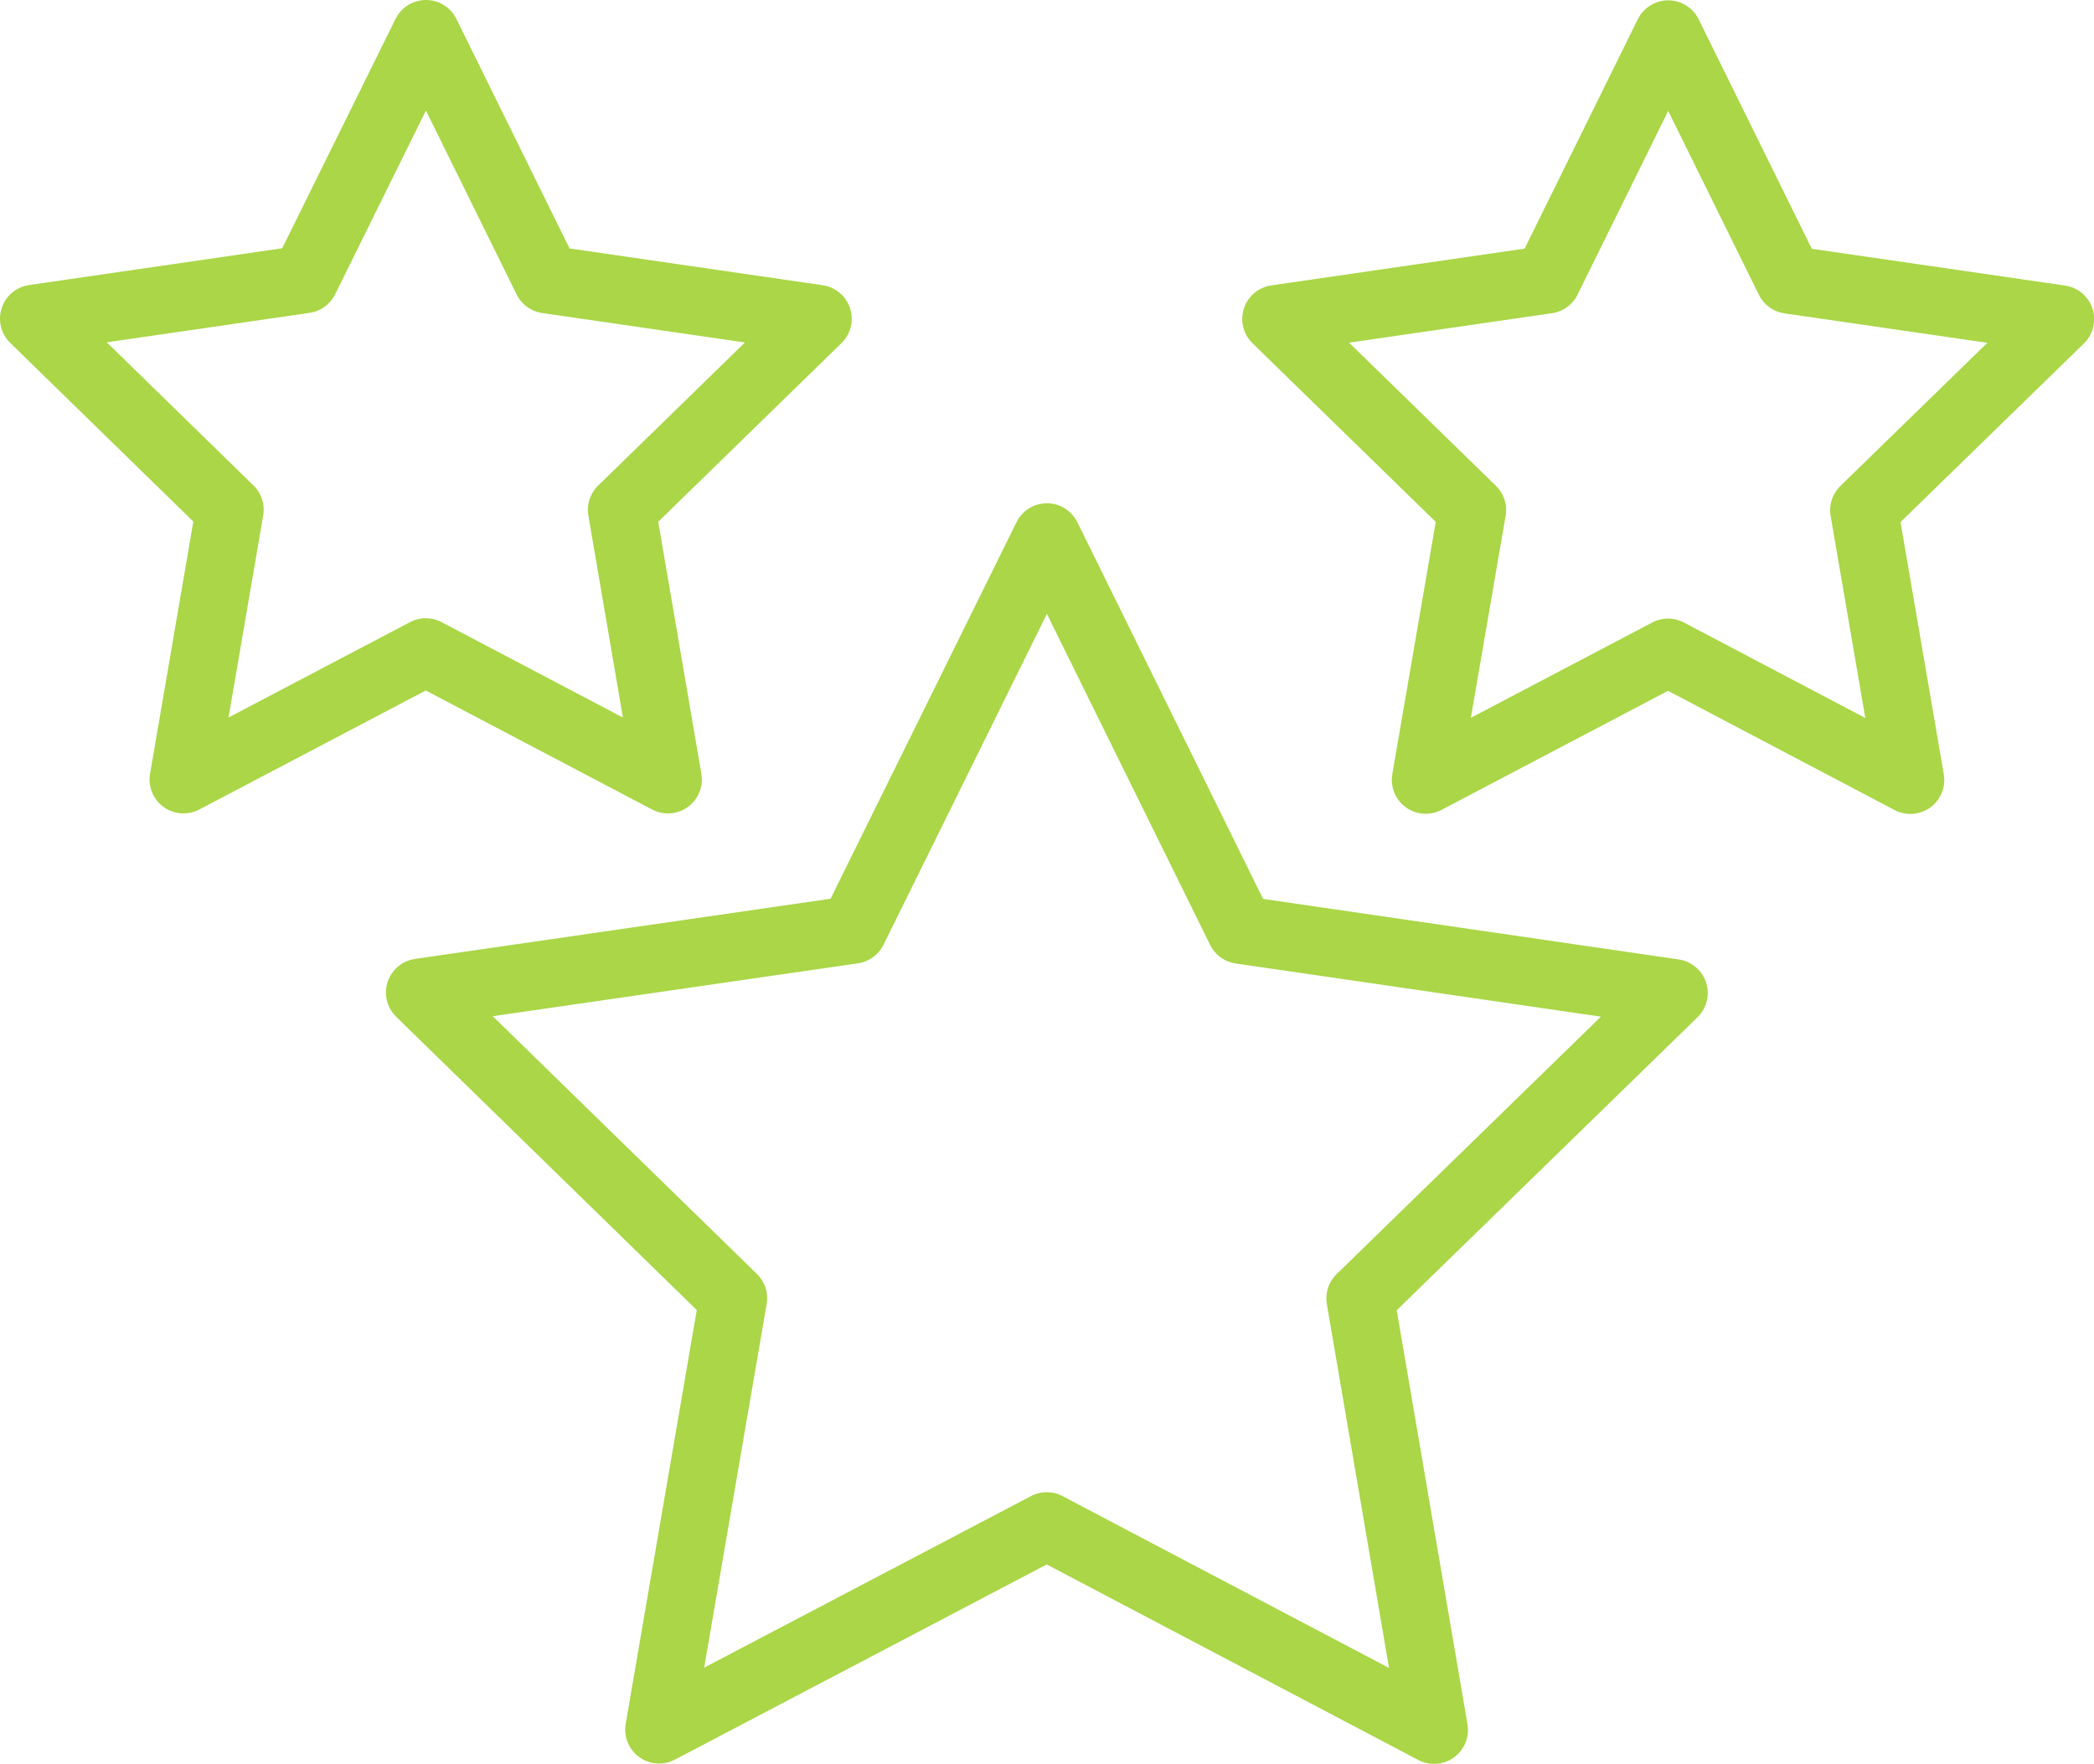
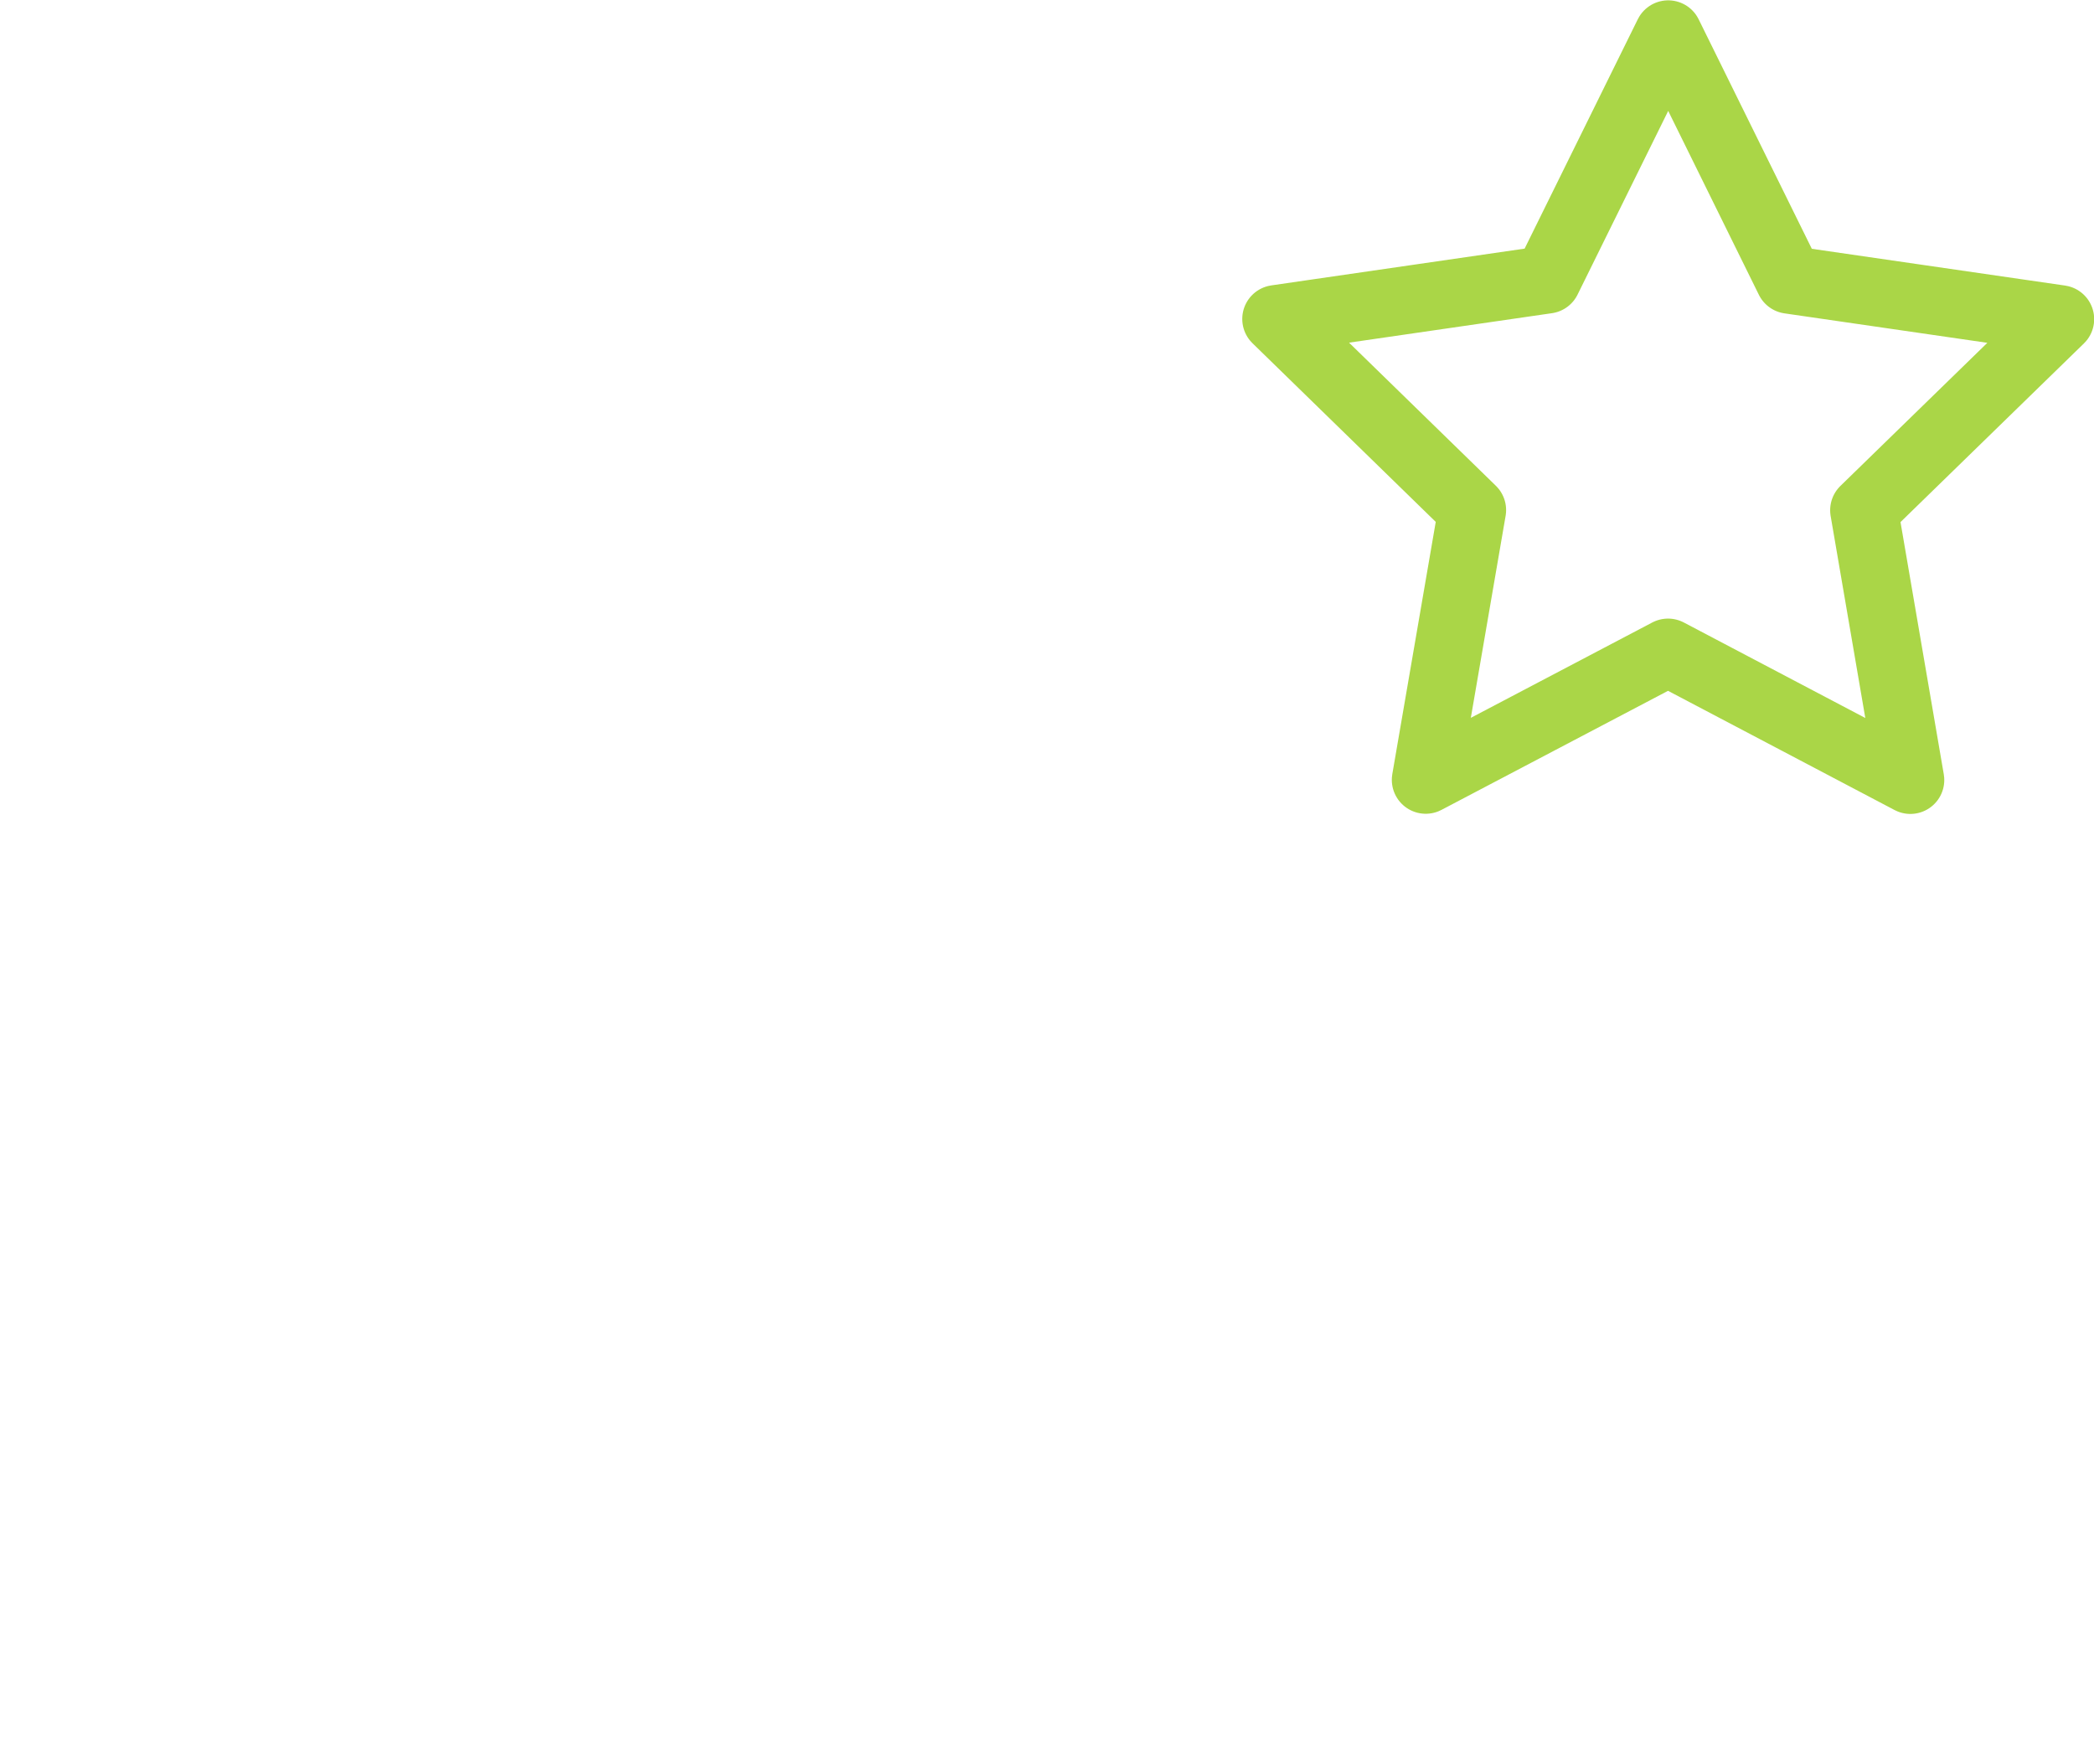
<svg xmlns="http://www.w3.org/2000/svg" viewBox="0 0 123.49 104.02">
  <defs>
    <style>.cls-1{fill:none;stroke:#aad647;stroke-linecap:round;stroke-linejoin:round;stroke-width:4px;}</style>
  </defs>
  <title>expert</title>
  <g id="Layer_2" data-name="Layer 2">
    <g id="Layer_1-2" data-name="Layer 1">
-       <polygon class="cls-1" points="61.74 31.68 73.16 54.84 98.71 58.56 80.22 76.57 84.57 102.02 61.73 90 38.87 102 43.24 76.56 24.76 58.53 50.31 54.83 61.74 31.68" />
-       <polygon class="cls-1" points="25.12 2 32.26 16.48 48.23 18.8 36.67 30.07 39.39 45.97 25.11 38.46 10.82 45.97 13.55 30.06 2 18.79 17.97 16.47 25.12 2" />
      <polygon class="cls-1" points="98.38 2.02 105.52 16.5 121.5 18.82 109.93 30.09 112.66 46 98.37 38.48 84.08 45.99 86.82 30.08 75.26 18.81 91.24 16.49 98.38 2.02" />
    </g>
  </g>
</svg>